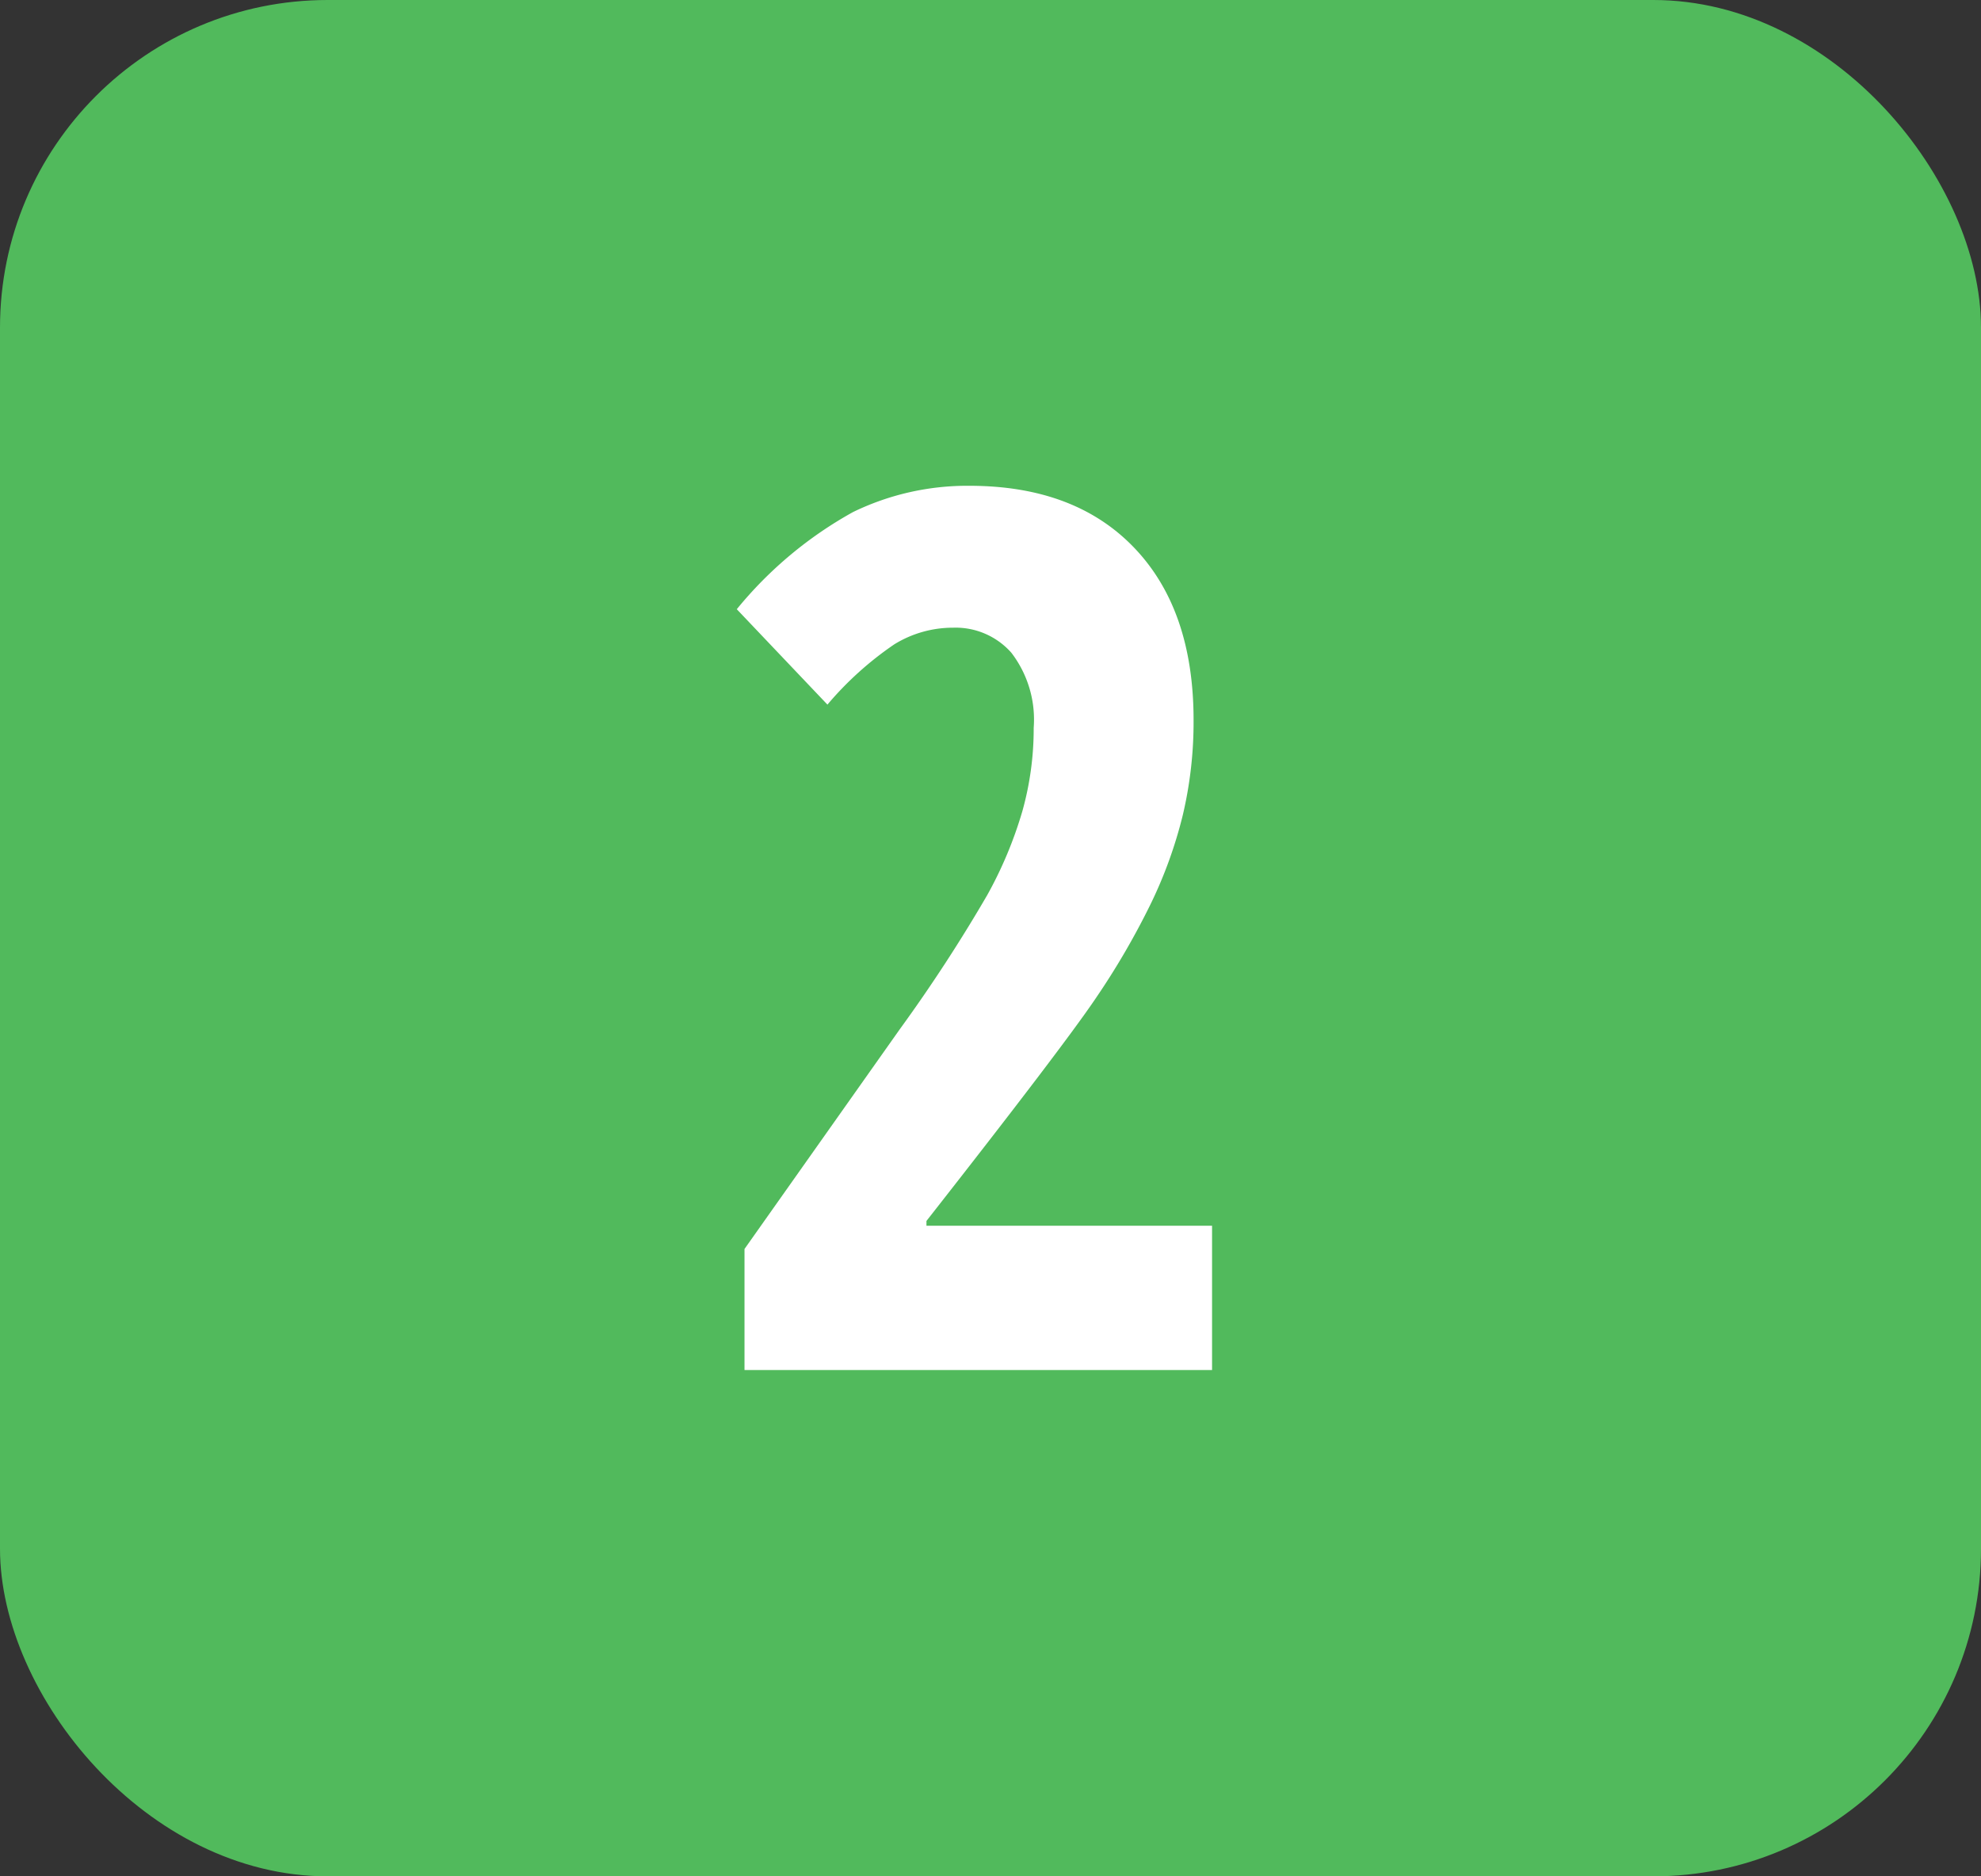
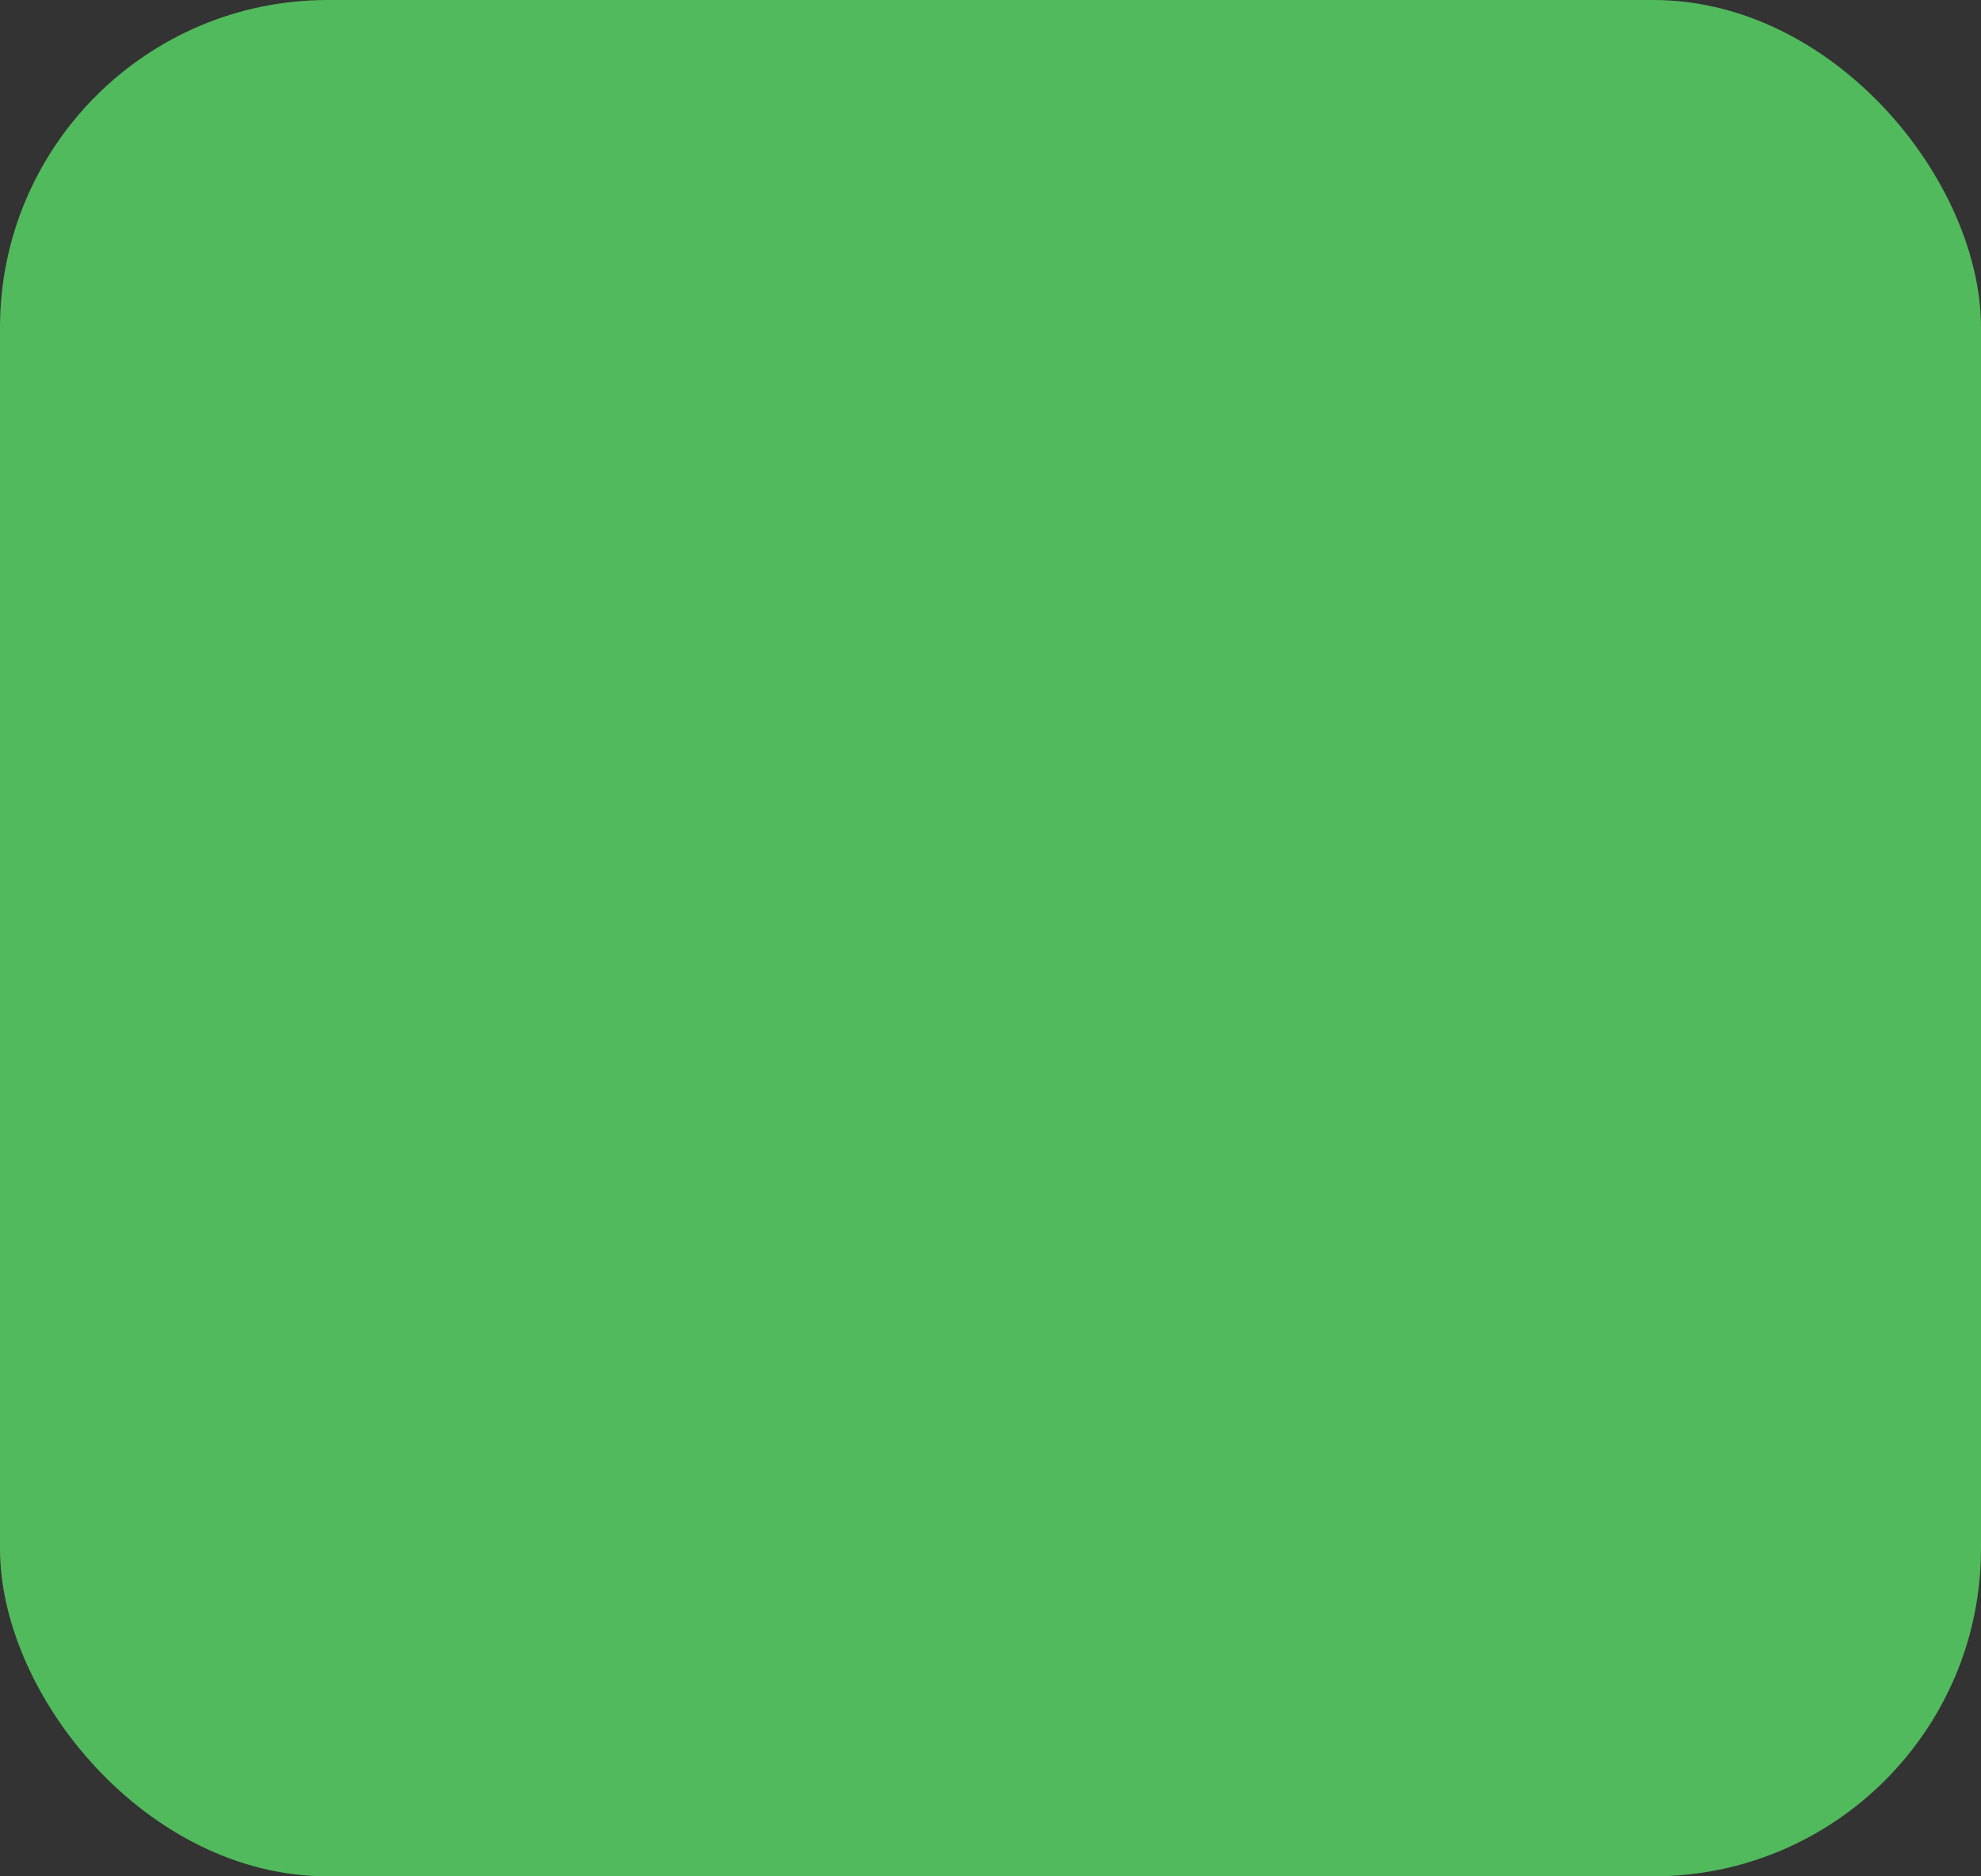
<svg xmlns="http://www.w3.org/2000/svg" width="133" height="126" viewBox="0 0 133 126">
  <rect x="0" y="0" width="133" height="126" fill="#333333" stroke="none" />
  <g id="Grupo_43929" data-name="Grupo 43929" transform="translate(2511 19492)">
    <rect id="Rectángulo_8784" data-name="Rectángulo 8784" width="133" height="126" rx="22" transform="translate(-2511 -19492)" fill="#51ba5c" />
-     <path id="Trazado_33636" data-name="Trazado 33636" d="M15.375,0H-16.016V-8.128l10.41-14.734A105.525,105.525,0,0,0,.28-31.891a27.452,27.452,0,0,0,2.362-5.646A20.515,20.515,0,0,0,3.4-43.122a7.374,7.374,0,0,0-1.5-5.045A4.989,4.989,0,0,0-2-49.849a7.49,7.49,0,0,0-3.964,1.121,22.338,22.338,0,0,0-4.484,4.044l-6.086-6.406a26.859,26.859,0,0,1,7.808-6.526A17.536,17.536,0,0,1-.921-59.378q7.087,0,11.071,4.164t3.984,11.571a27.206,27.206,0,0,1-.721,6.366,29.851,29.851,0,0,1-2.182,6.026,50.983,50.983,0,0,1-3.664,6.286Q5.365-21.7-3.8-10.01v.32H15.375Z" transform="translate(-2445 -19400)" fill="#fff" />
  </g>
</svg>